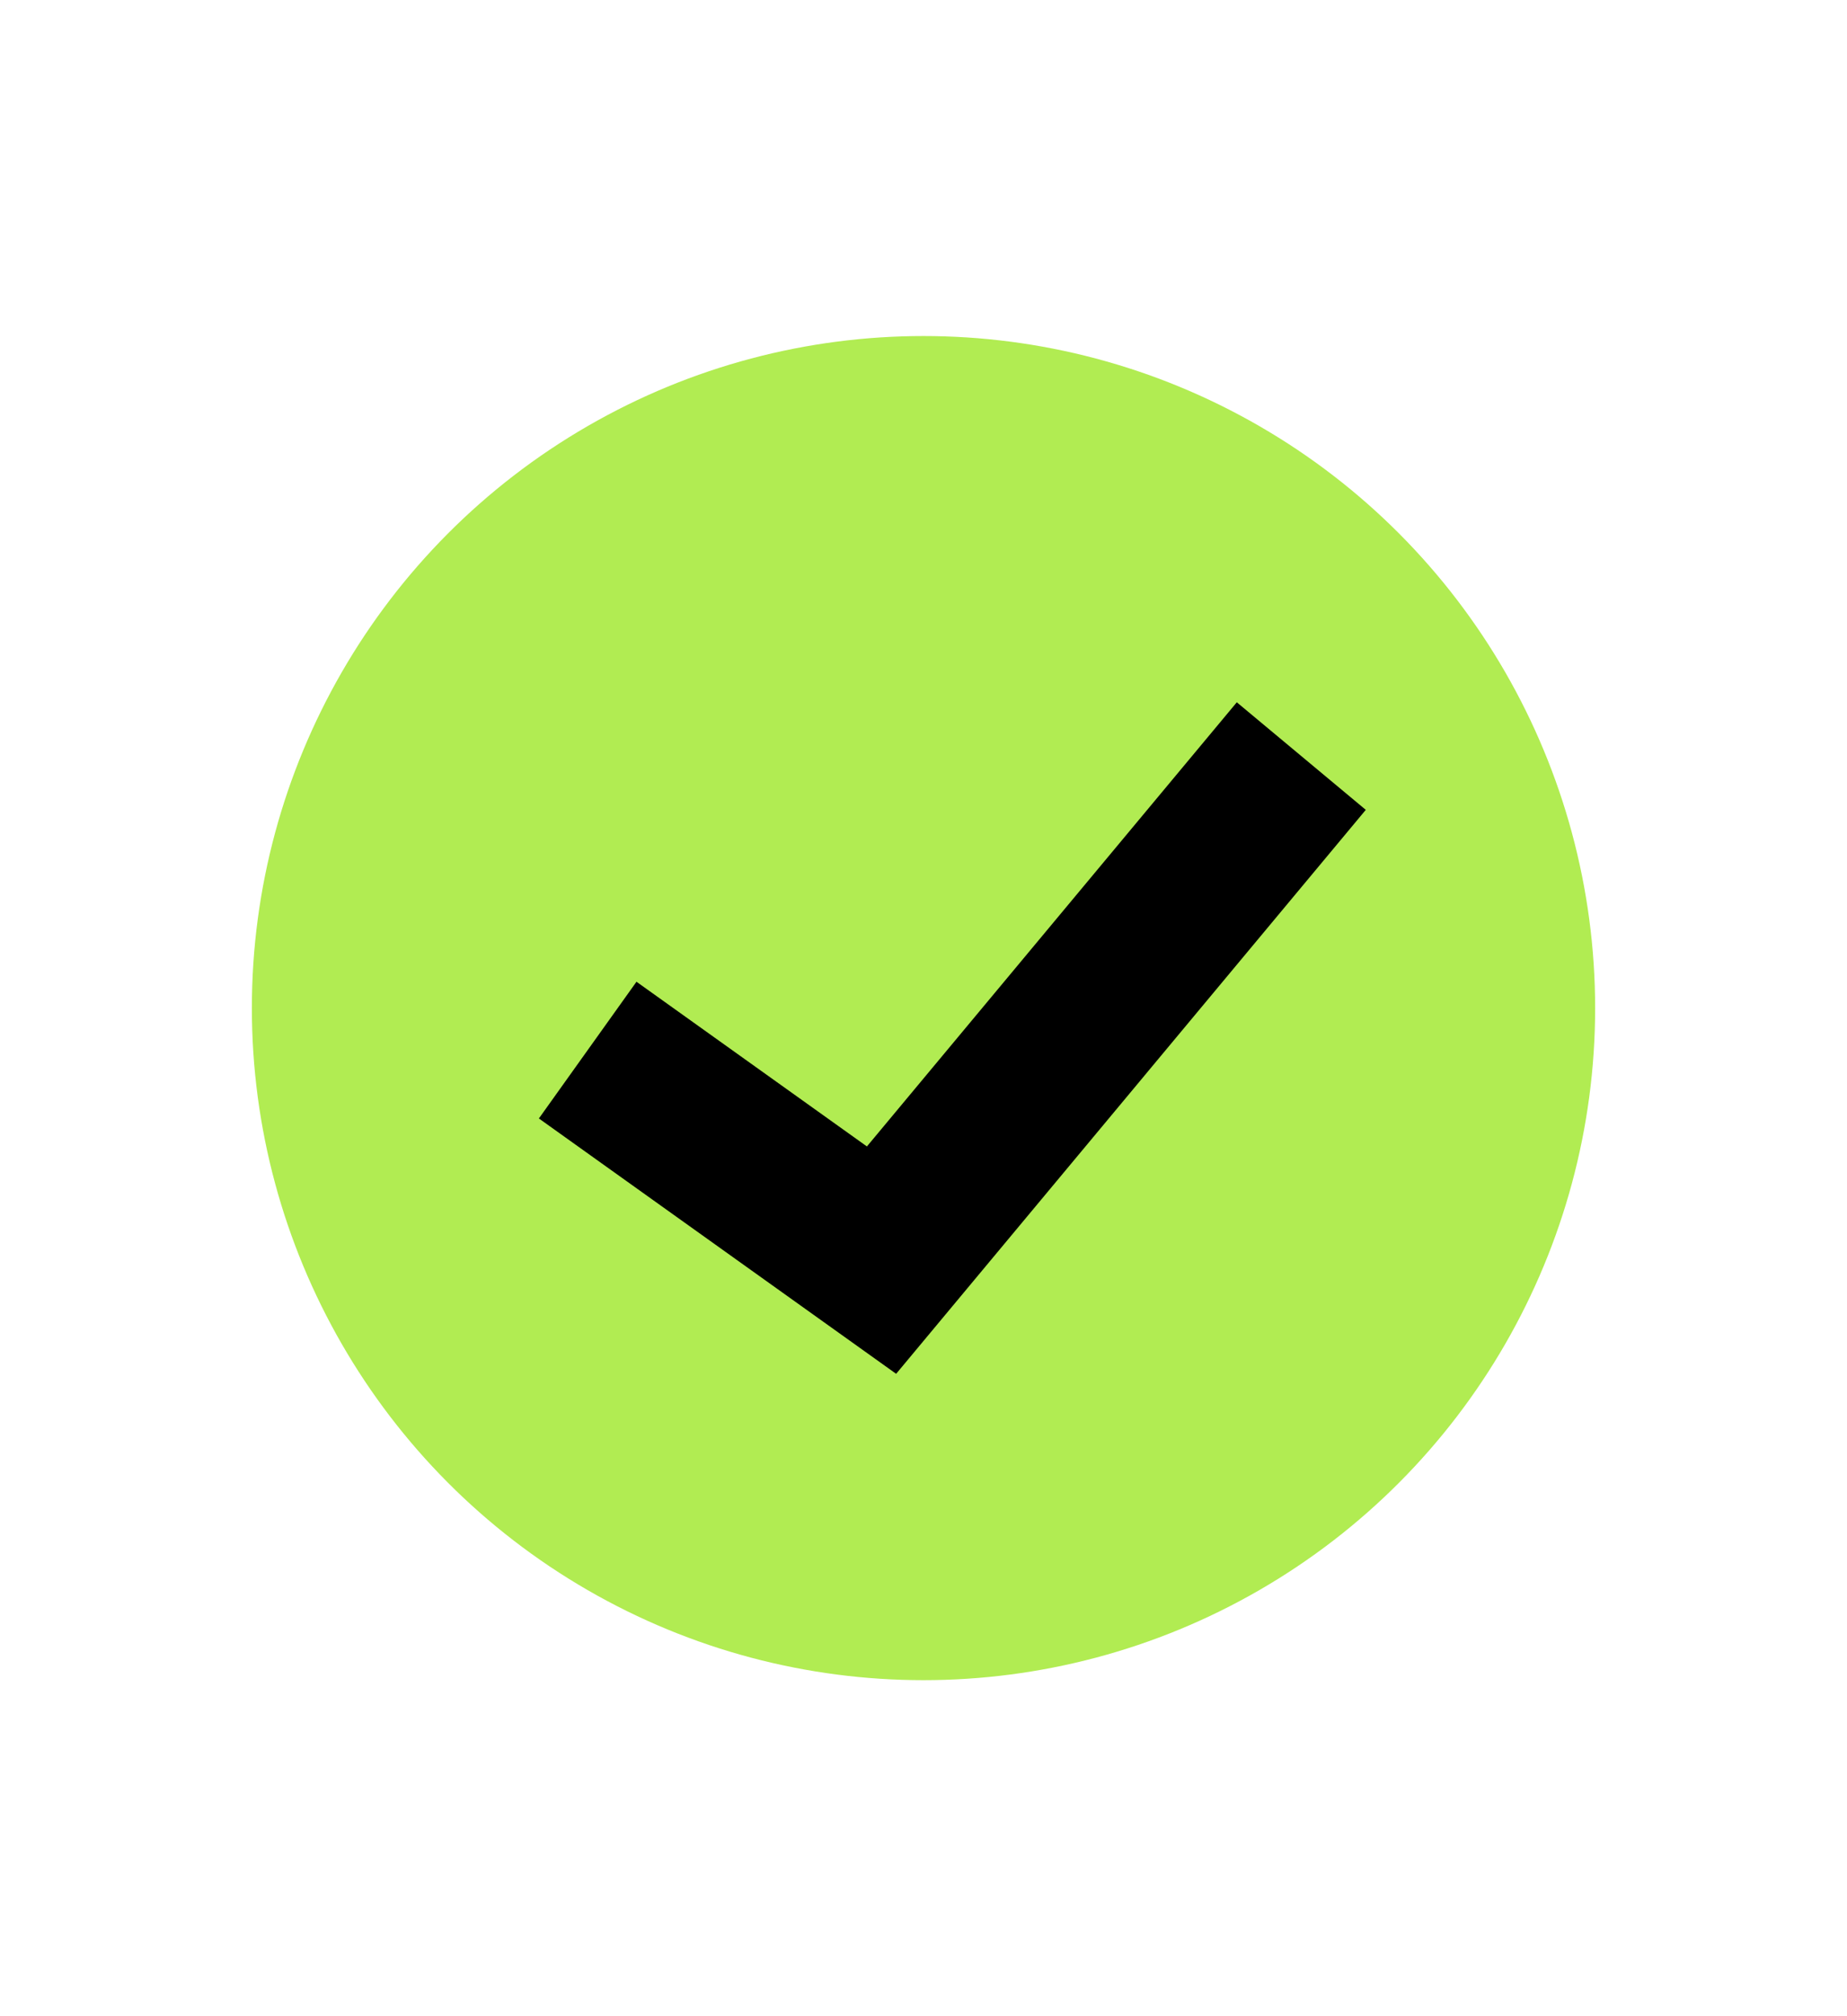
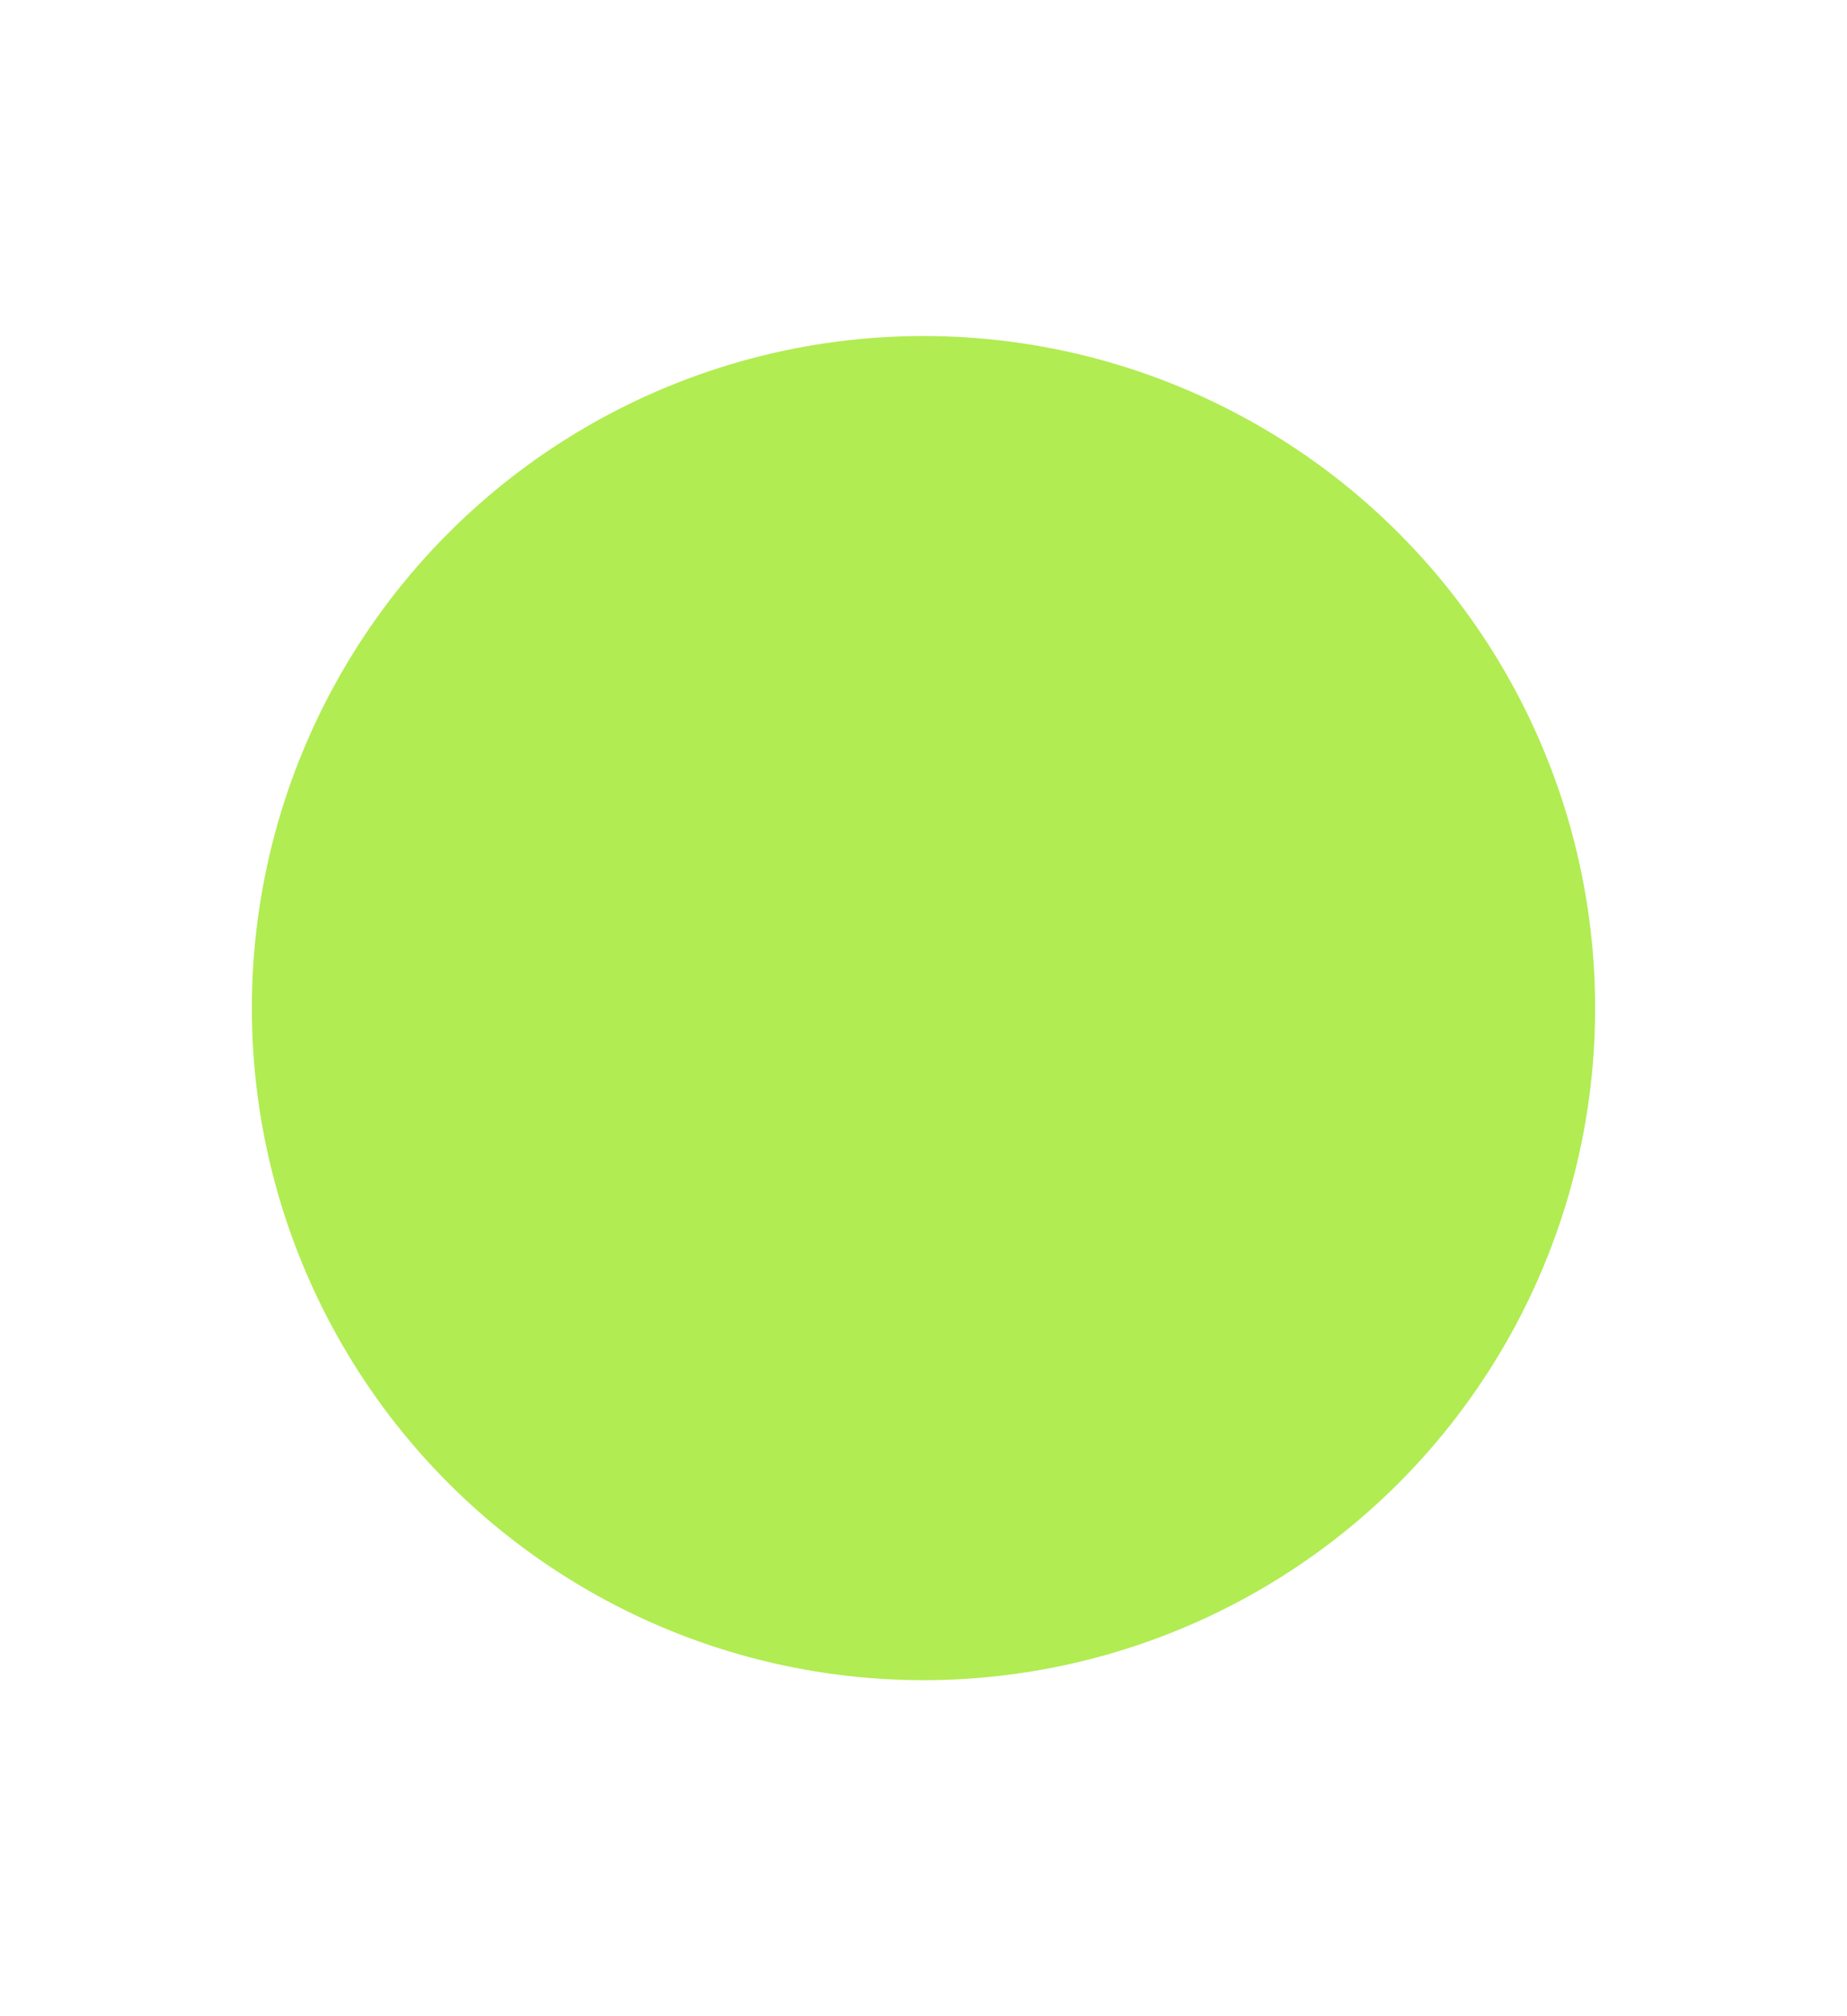
<svg xmlns="http://www.w3.org/2000/svg" width="22" height="24" viewBox="0 0 22 24" fill="none">
  <circle cx="11" cy="12" r="8" fill="#B1EC52" />
-   <path d="M7 12.5L10.5 15L15.5 9" stroke="black" stroke-width="2" />
</svg>